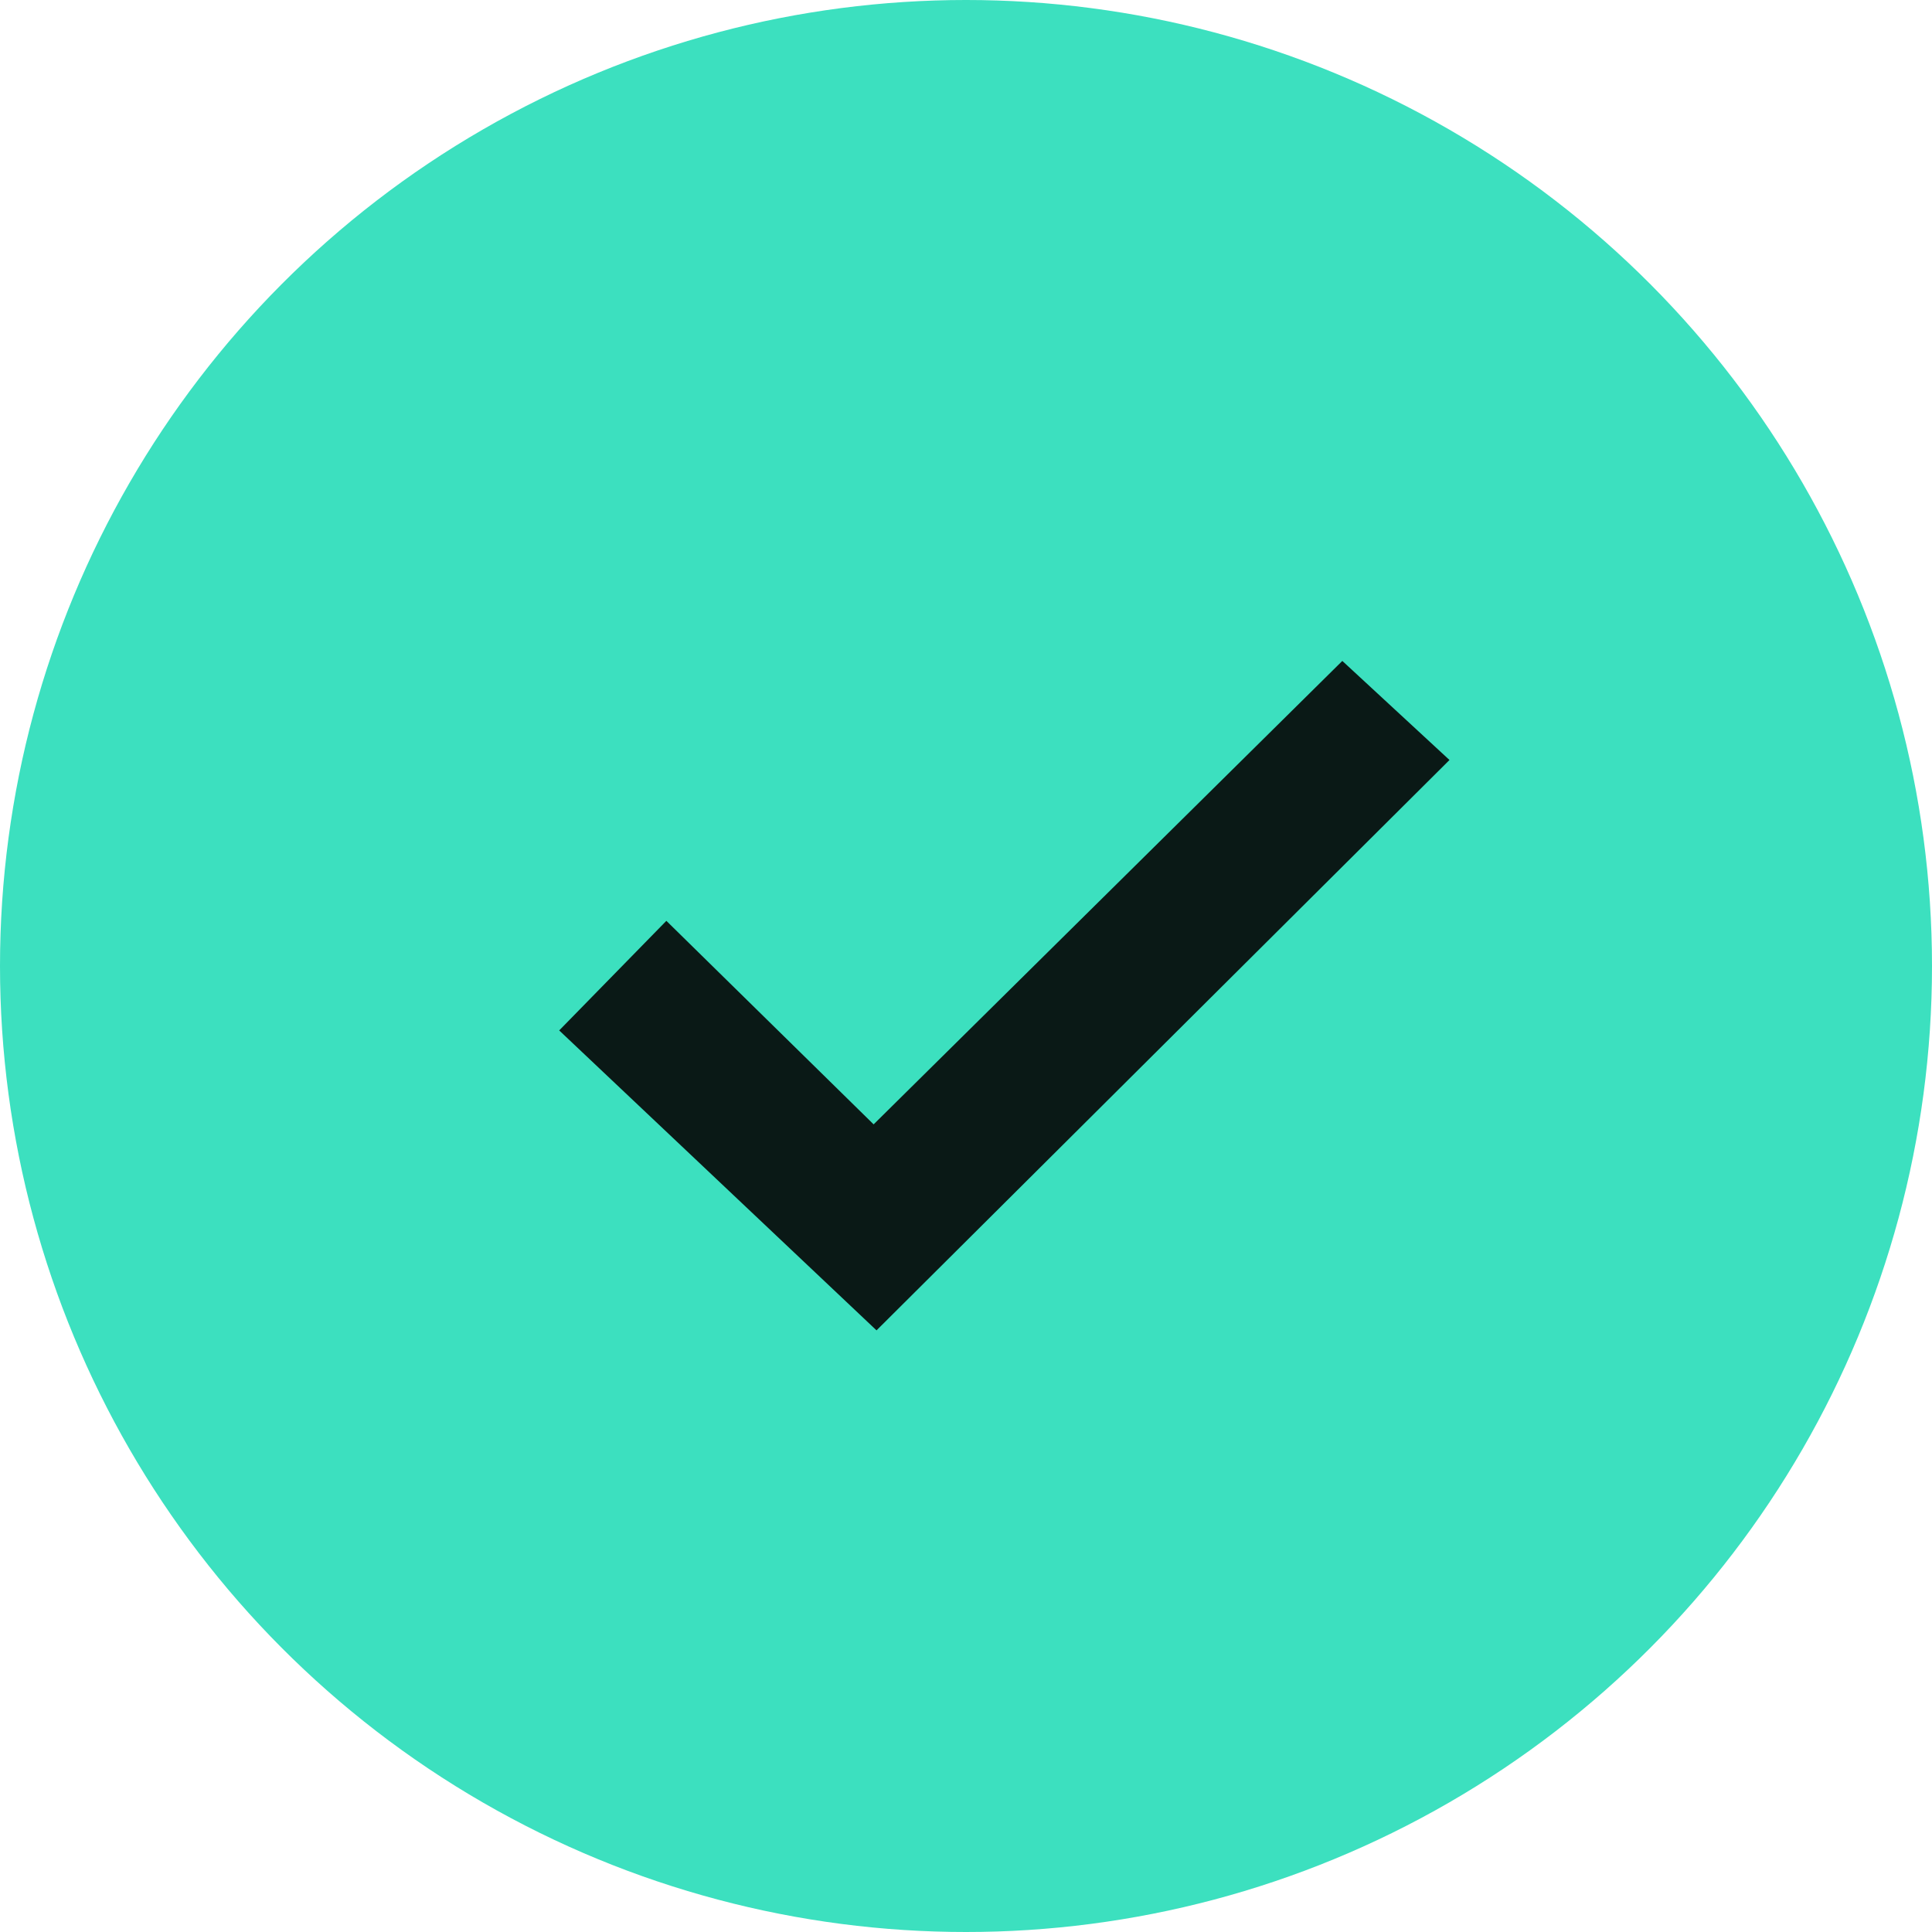
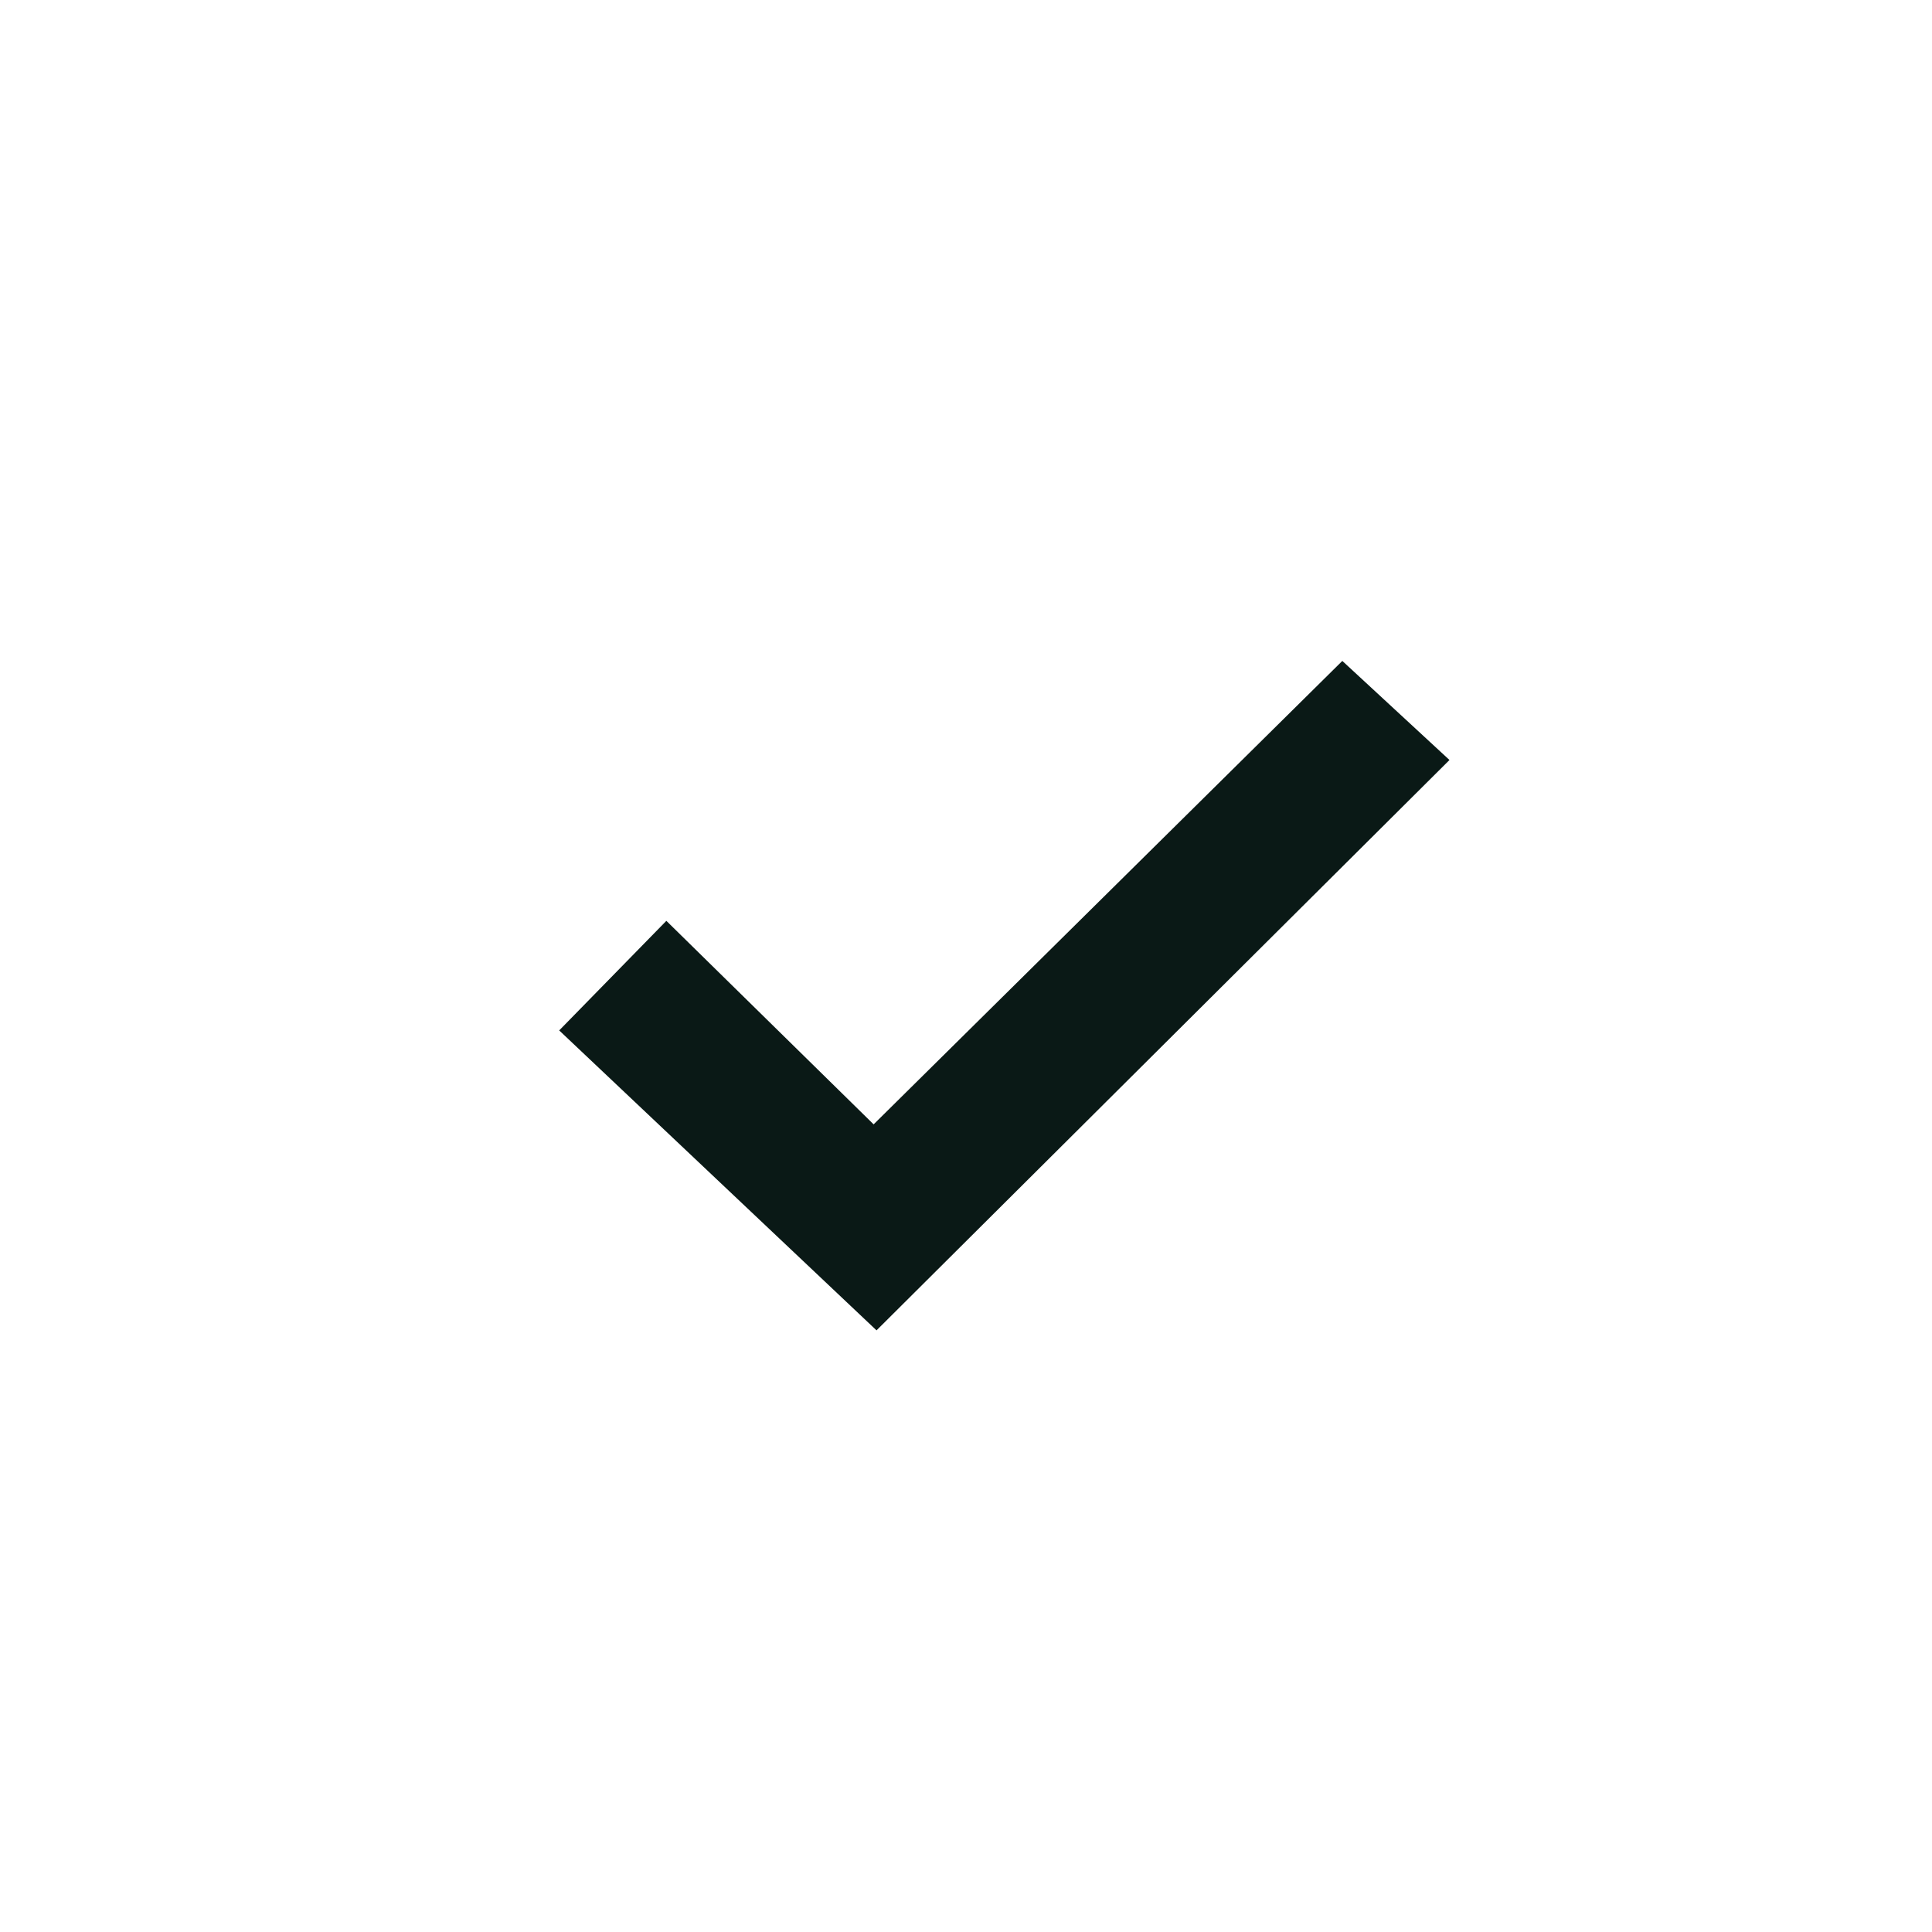
<svg xmlns="http://www.w3.org/2000/svg" width="32" height="32" viewBox="0 0 32 32" fill="none">
-   <circle cx="16" cy="16" r="16" fill="#3CE0BF" />
  <path d="M9.262 17.067L11.037 15.252L14.47 18.623L22.233 10.947L24.008 12.588L14.518 22.035L9.262 17.067Z" fill="#0A1916" />
</svg>